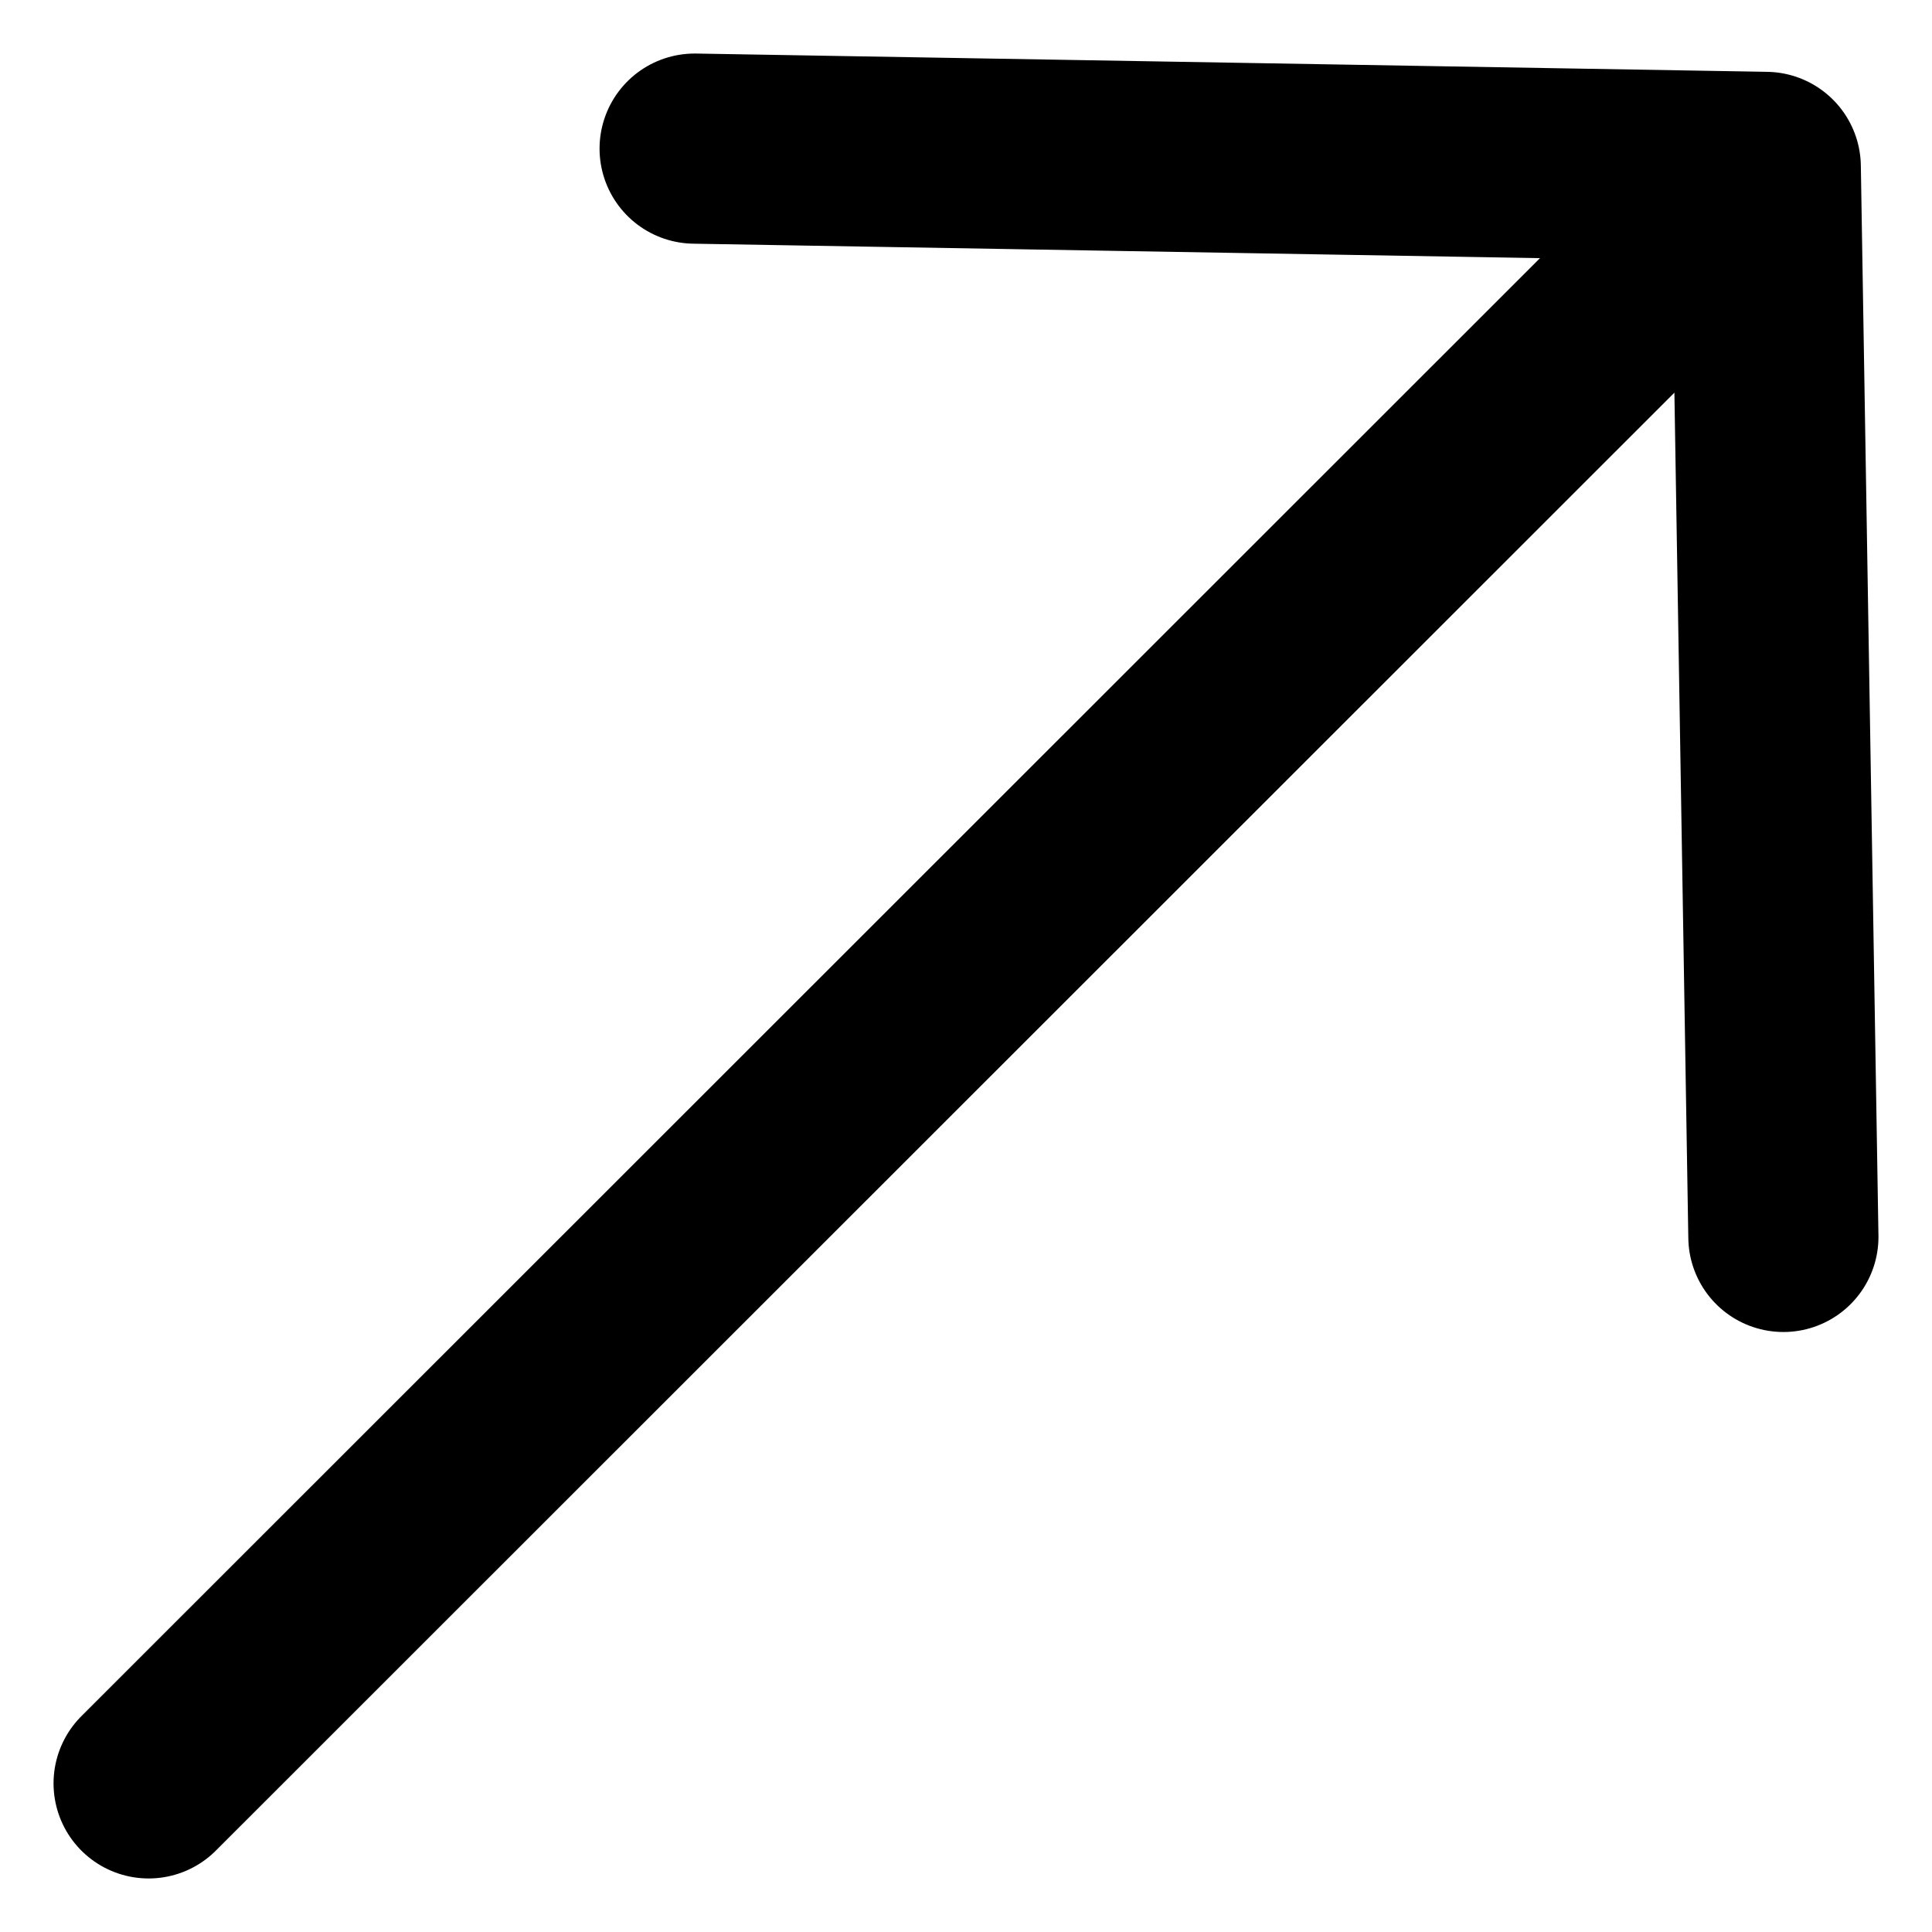
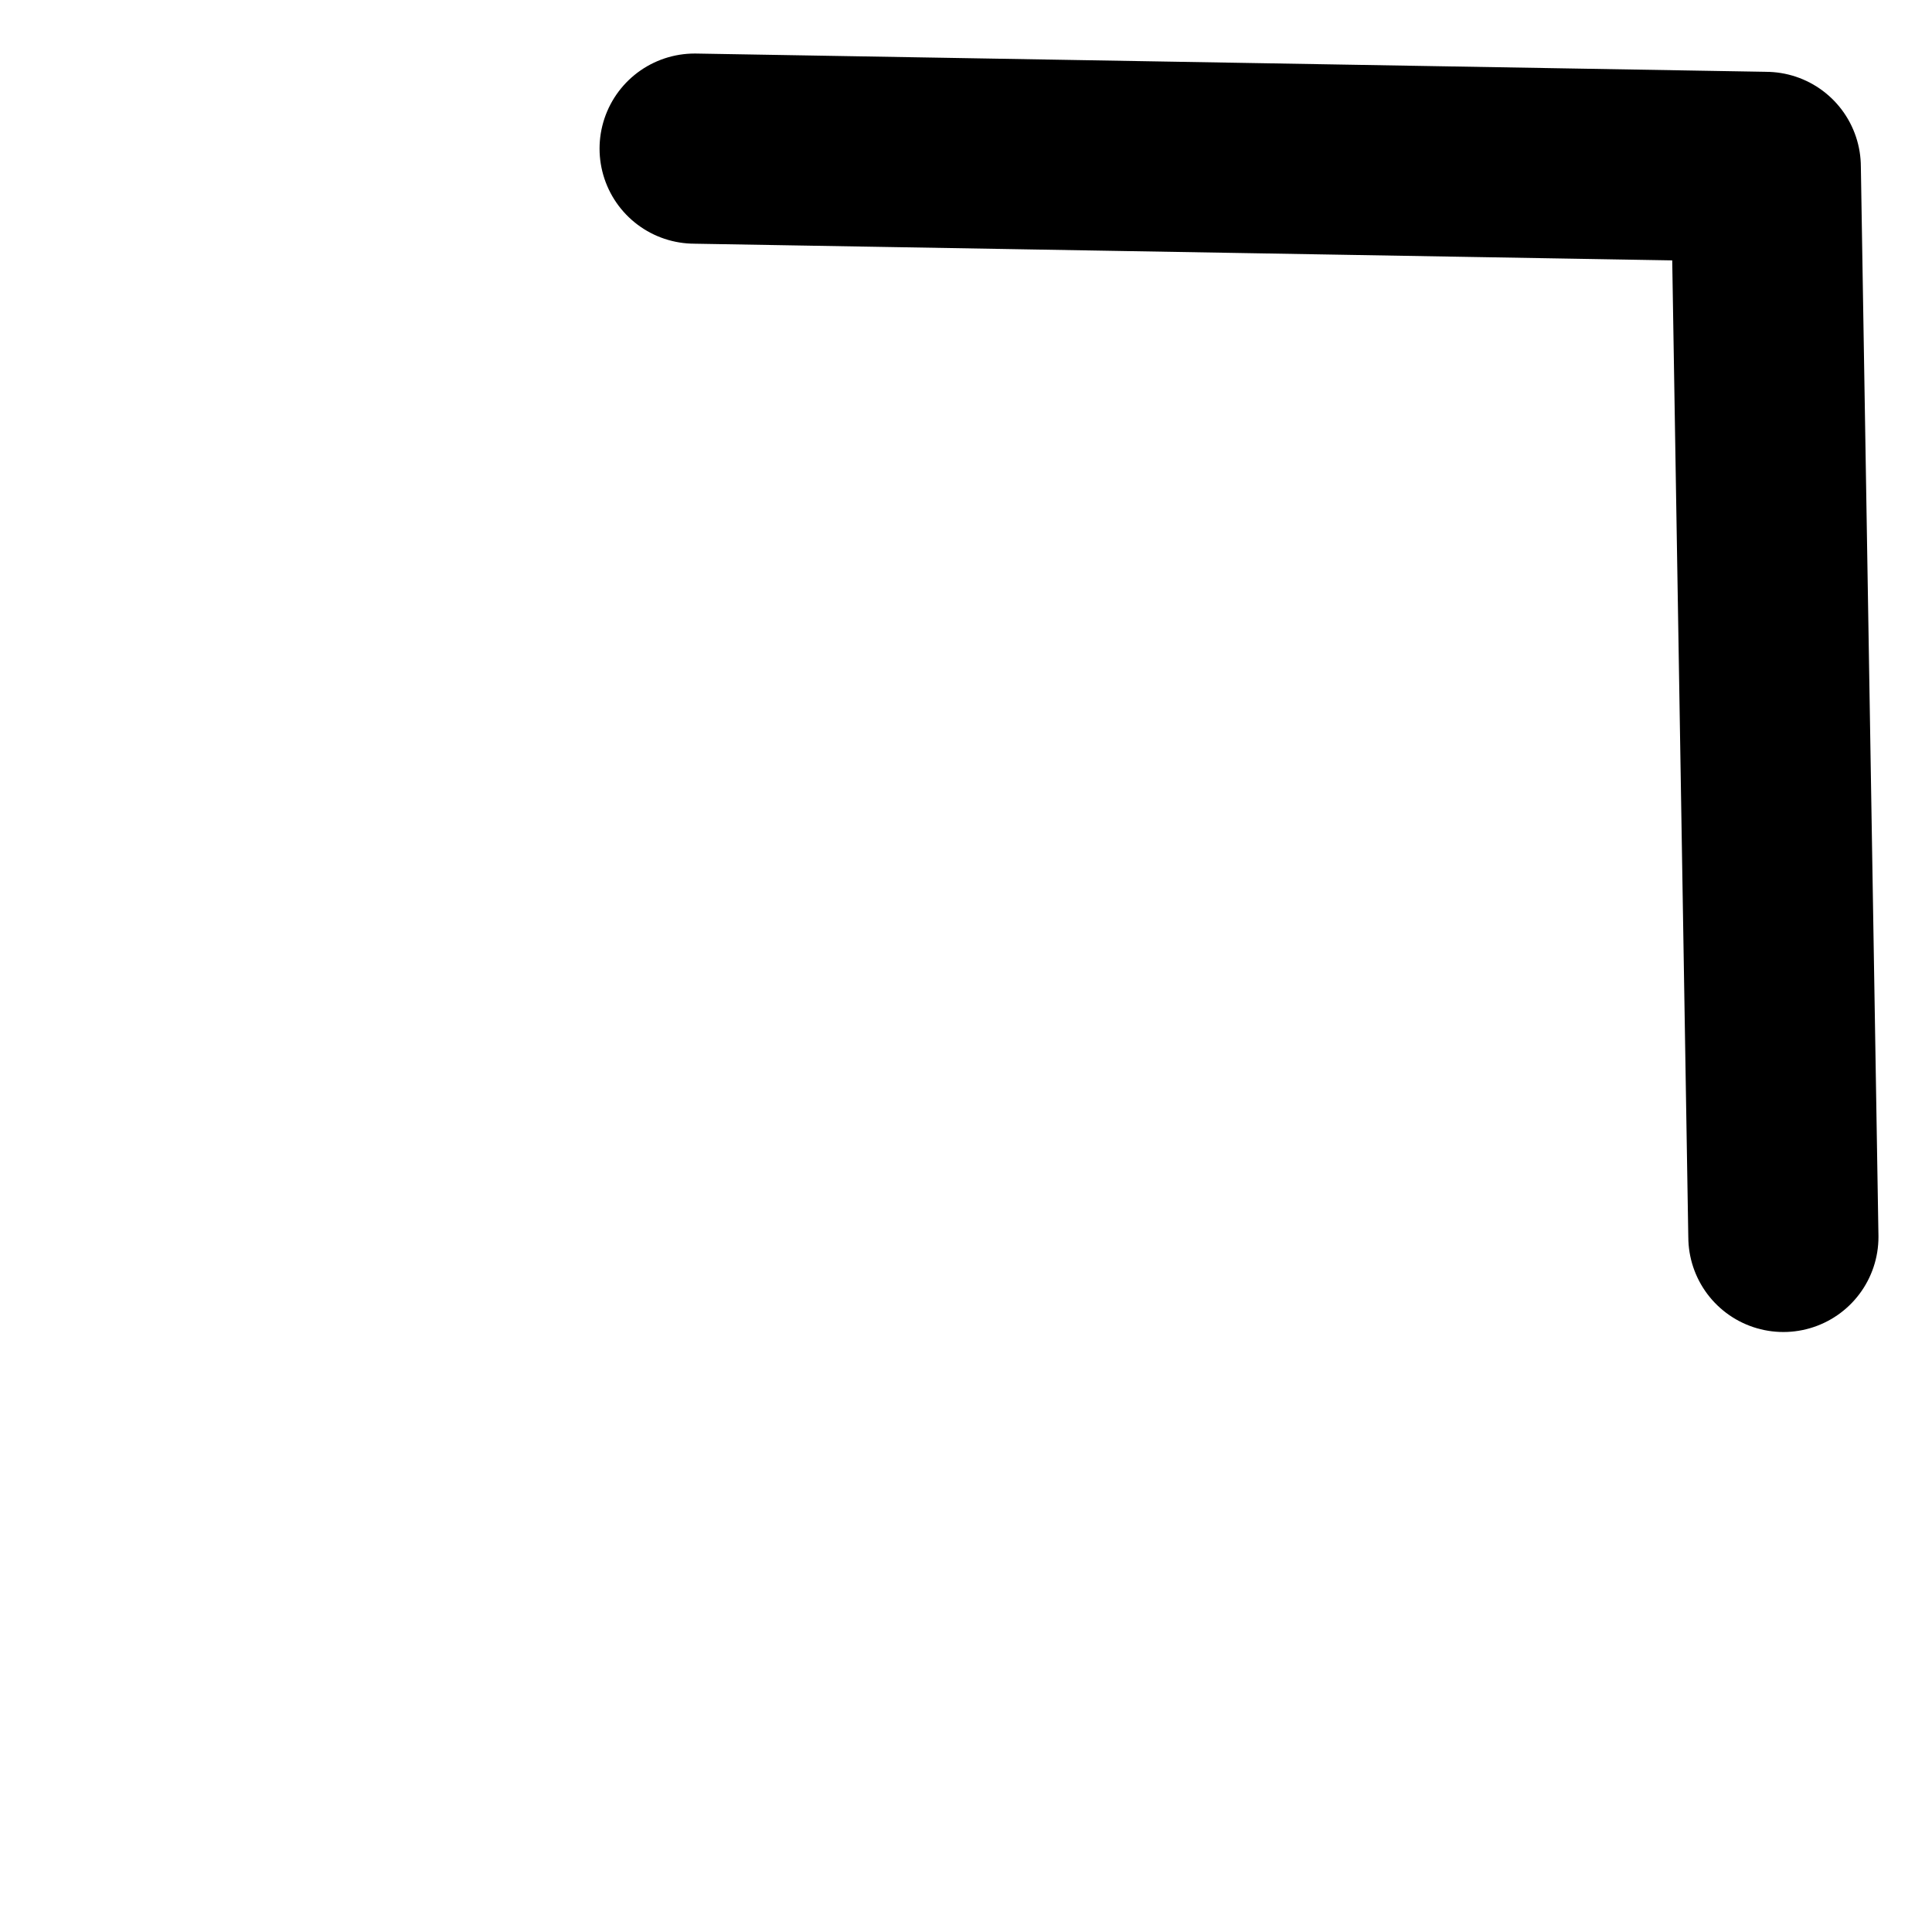
<svg xmlns="http://www.w3.org/2000/svg" width="26" height="26" viewBox="0 0 26 26" fill="none">
-   <path d="M24 16.646L23.763 2.246M23.763 2.246L9.348 2M23.763 2.246L2 24" stroke="black" stroke-width="2.559" stroke-linecap="round" stroke-linejoin="round" />
+   <path d="M24 16.646L23.763 2.246M23.763 2.246L9.348 2M23.763 2.246" stroke="black" stroke-width="2.559" stroke-linecap="round" stroke-linejoin="round" />
</svg>